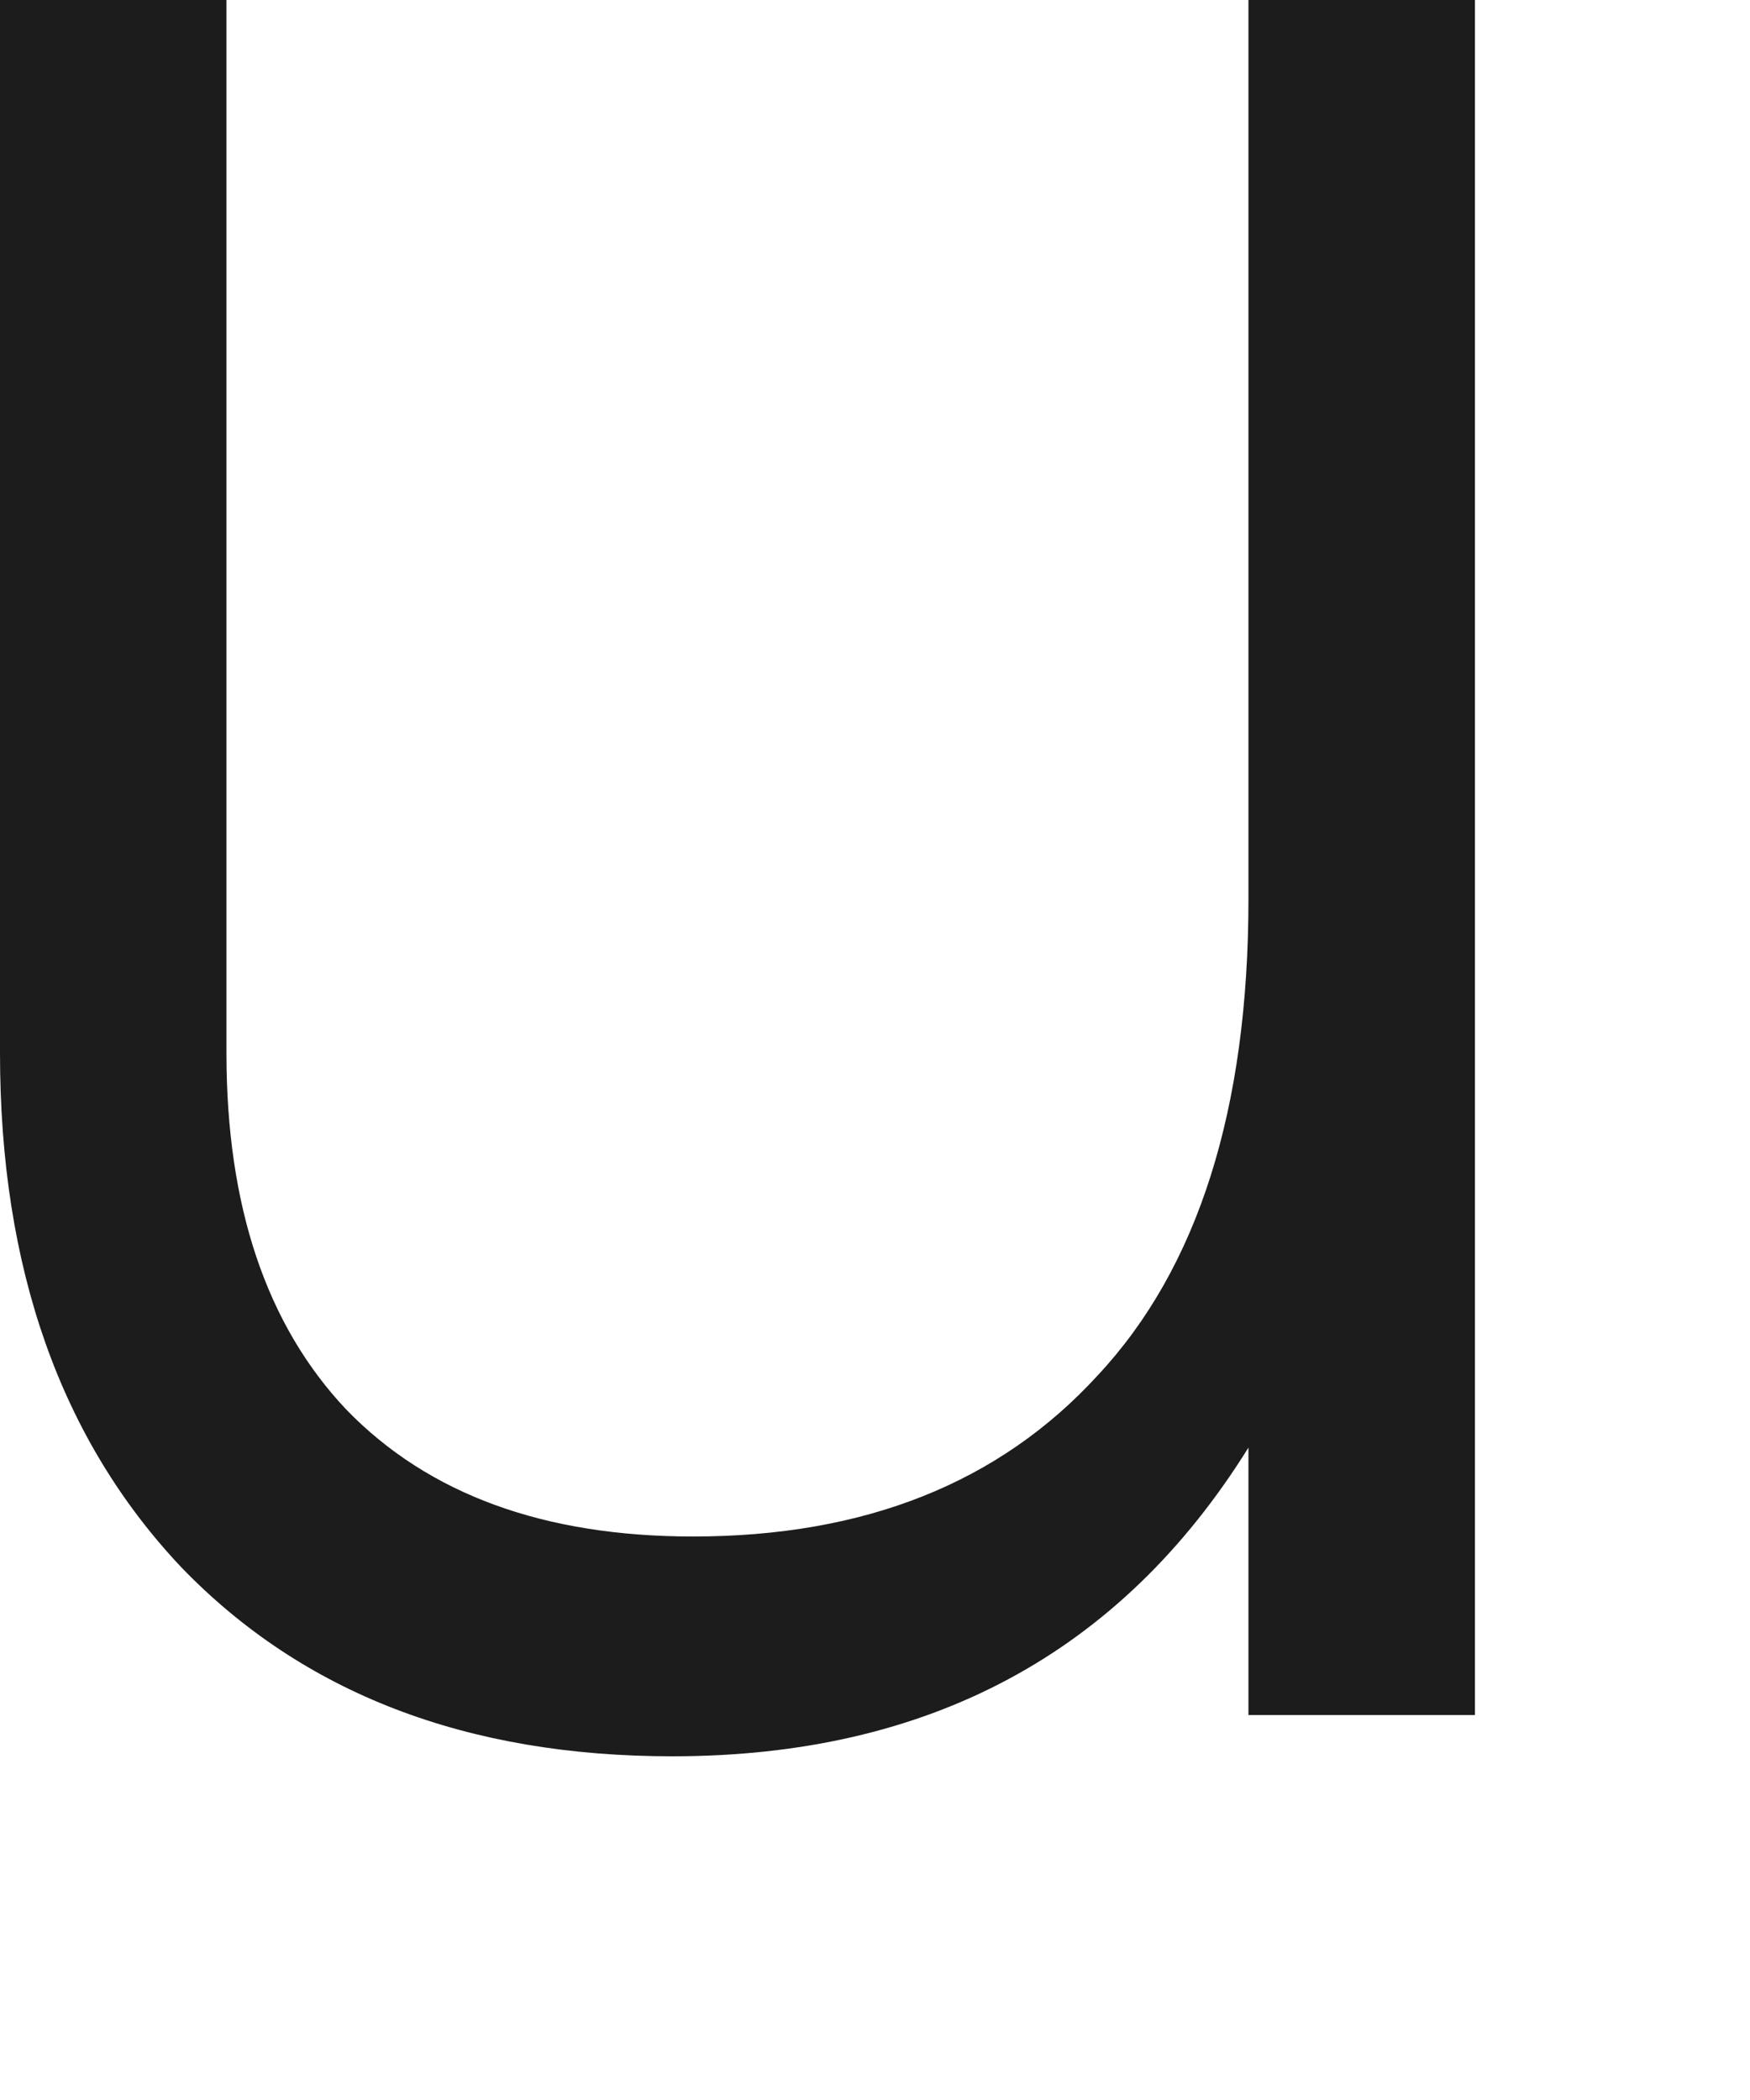
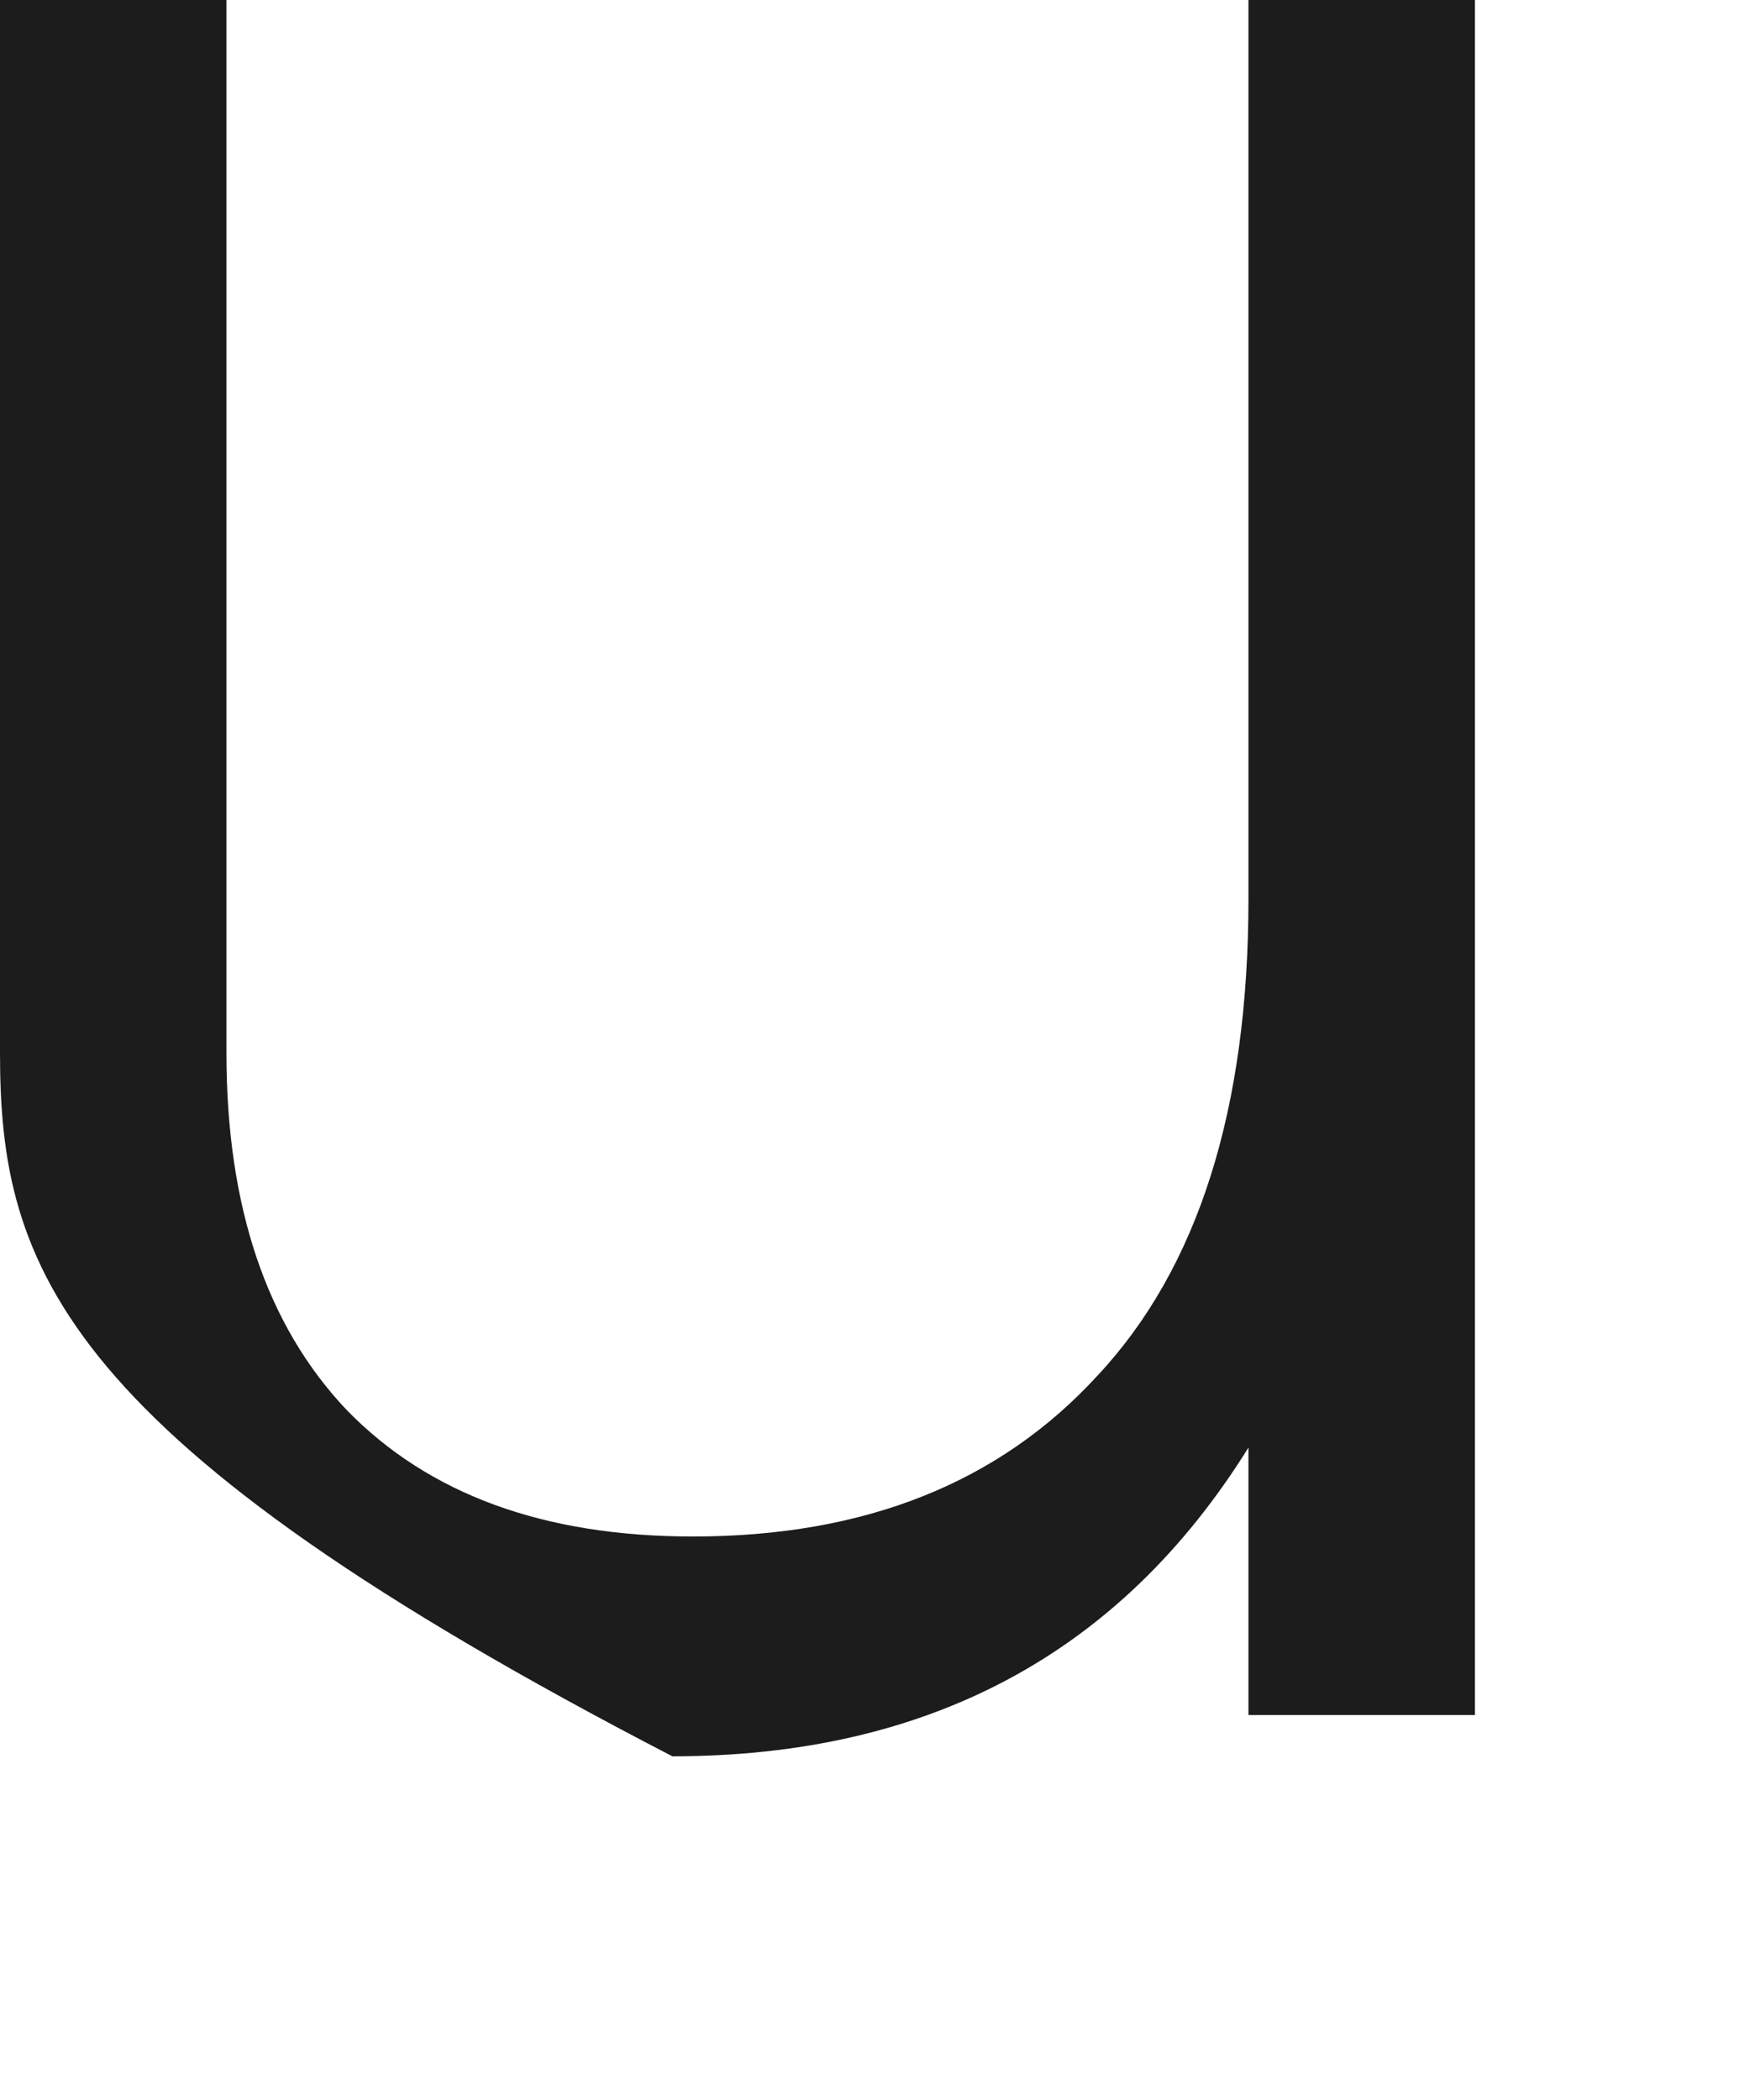
<svg xmlns="http://www.w3.org/2000/svg" fill="none" height="100%" overflow="visible" preserveAspectRatio="none" style="display: block;" viewBox="0 0 5 6" width="100%">
-   <path d="M3.567 2.568V0H4.214V4.9H3.567V4.136C3.201 4.724 2.653 5.018 1.921 5.018C1.333 5.018 0.866 4.838 0.519 4.479C0.173 4.113 0 3.623 0 3.009V0H0.647V3.009C0.647 3.446 0.761 3.786 0.99 4.028C1.225 4.27 1.555 4.39 1.98 4.39C2.47 4.39 2.855 4.237 3.136 3.93C3.423 3.623 3.567 3.169 3.567 2.568Z" fill="#1C1C1C" id="Vector" />
+   <path d="M3.567 2.568V0H4.214V4.9H3.567V4.136C3.201 4.724 2.653 5.018 1.921 5.018C0.173 4.113 0 3.623 0 3.009V0H0.647V3.009C0.647 3.446 0.761 3.786 0.99 4.028C1.225 4.27 1.555 4.39 1.98 4.39C2.47 4.39 2.855 4.237 3.136 3.93C3.423 3.623 3.567 3.169 3.567 2.568Z" fill="#1C1C1C" id="Vector" />
</svg>